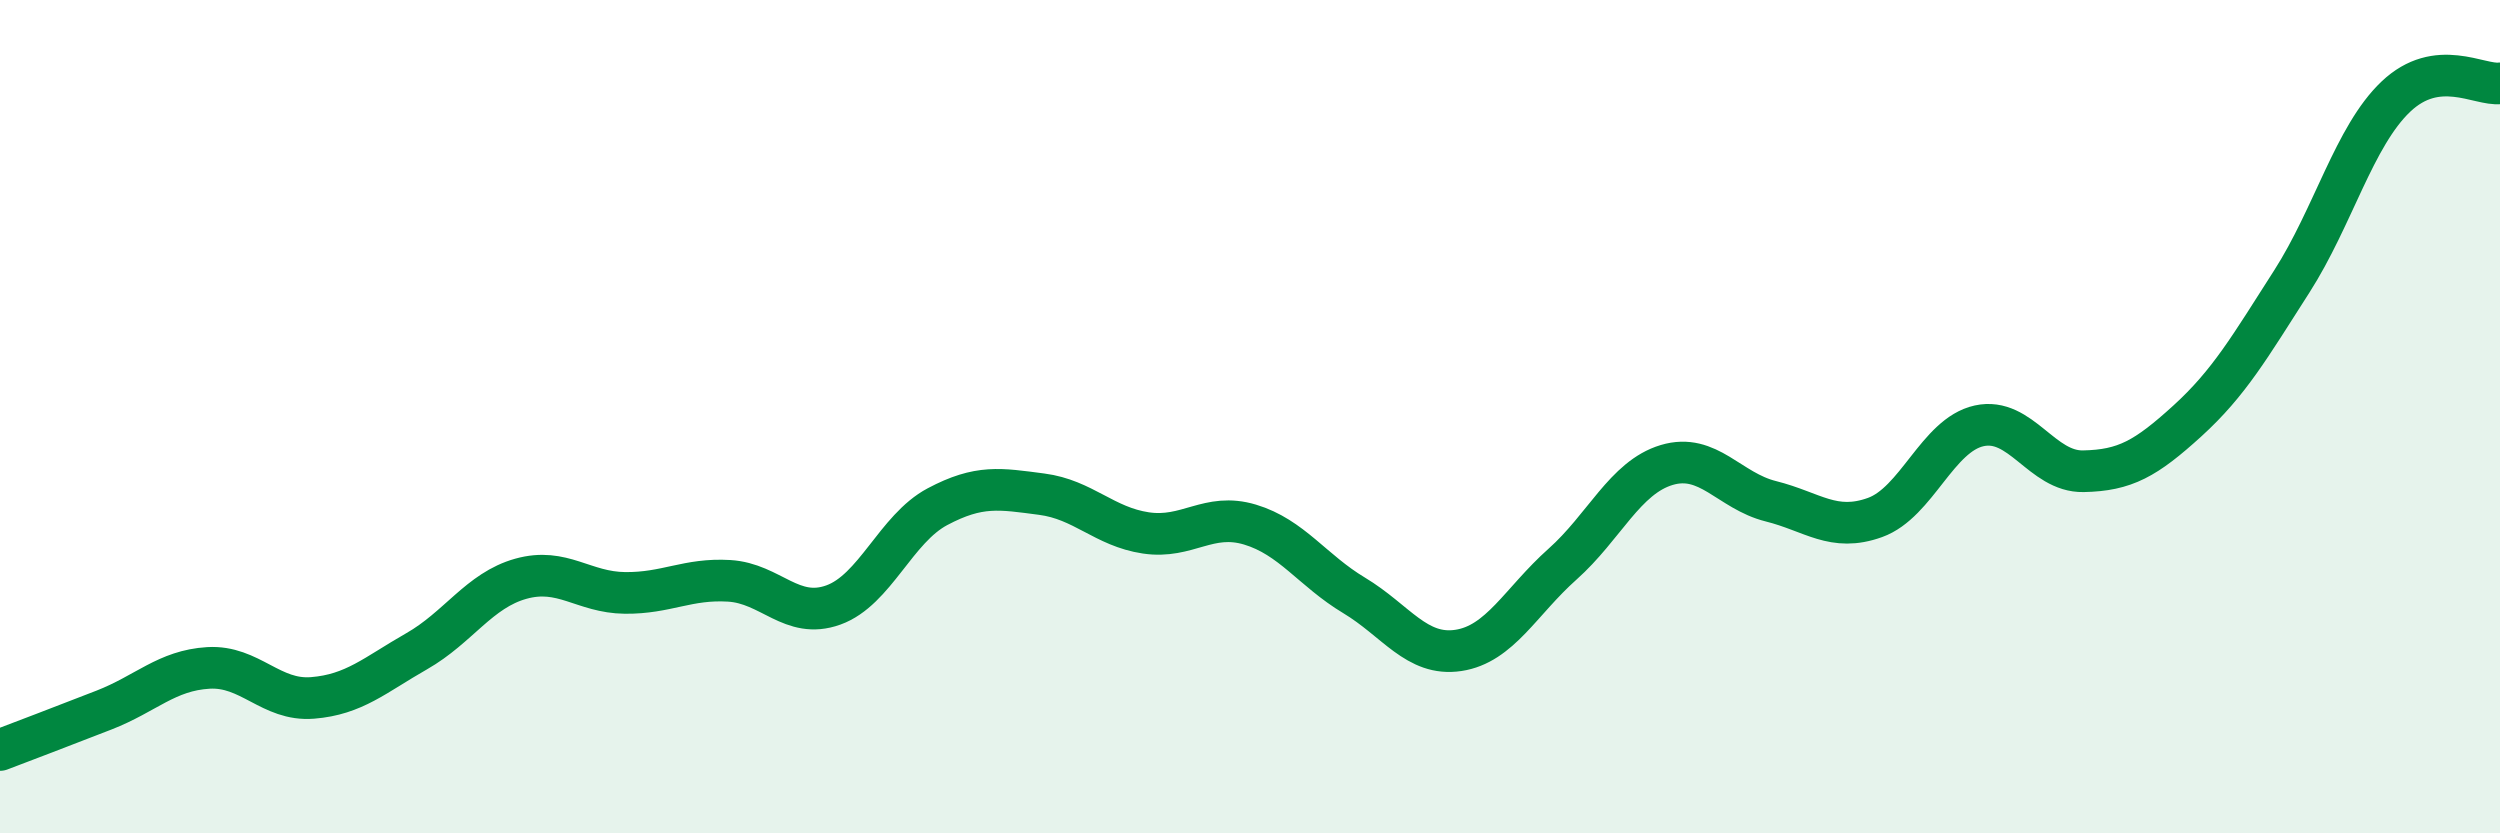
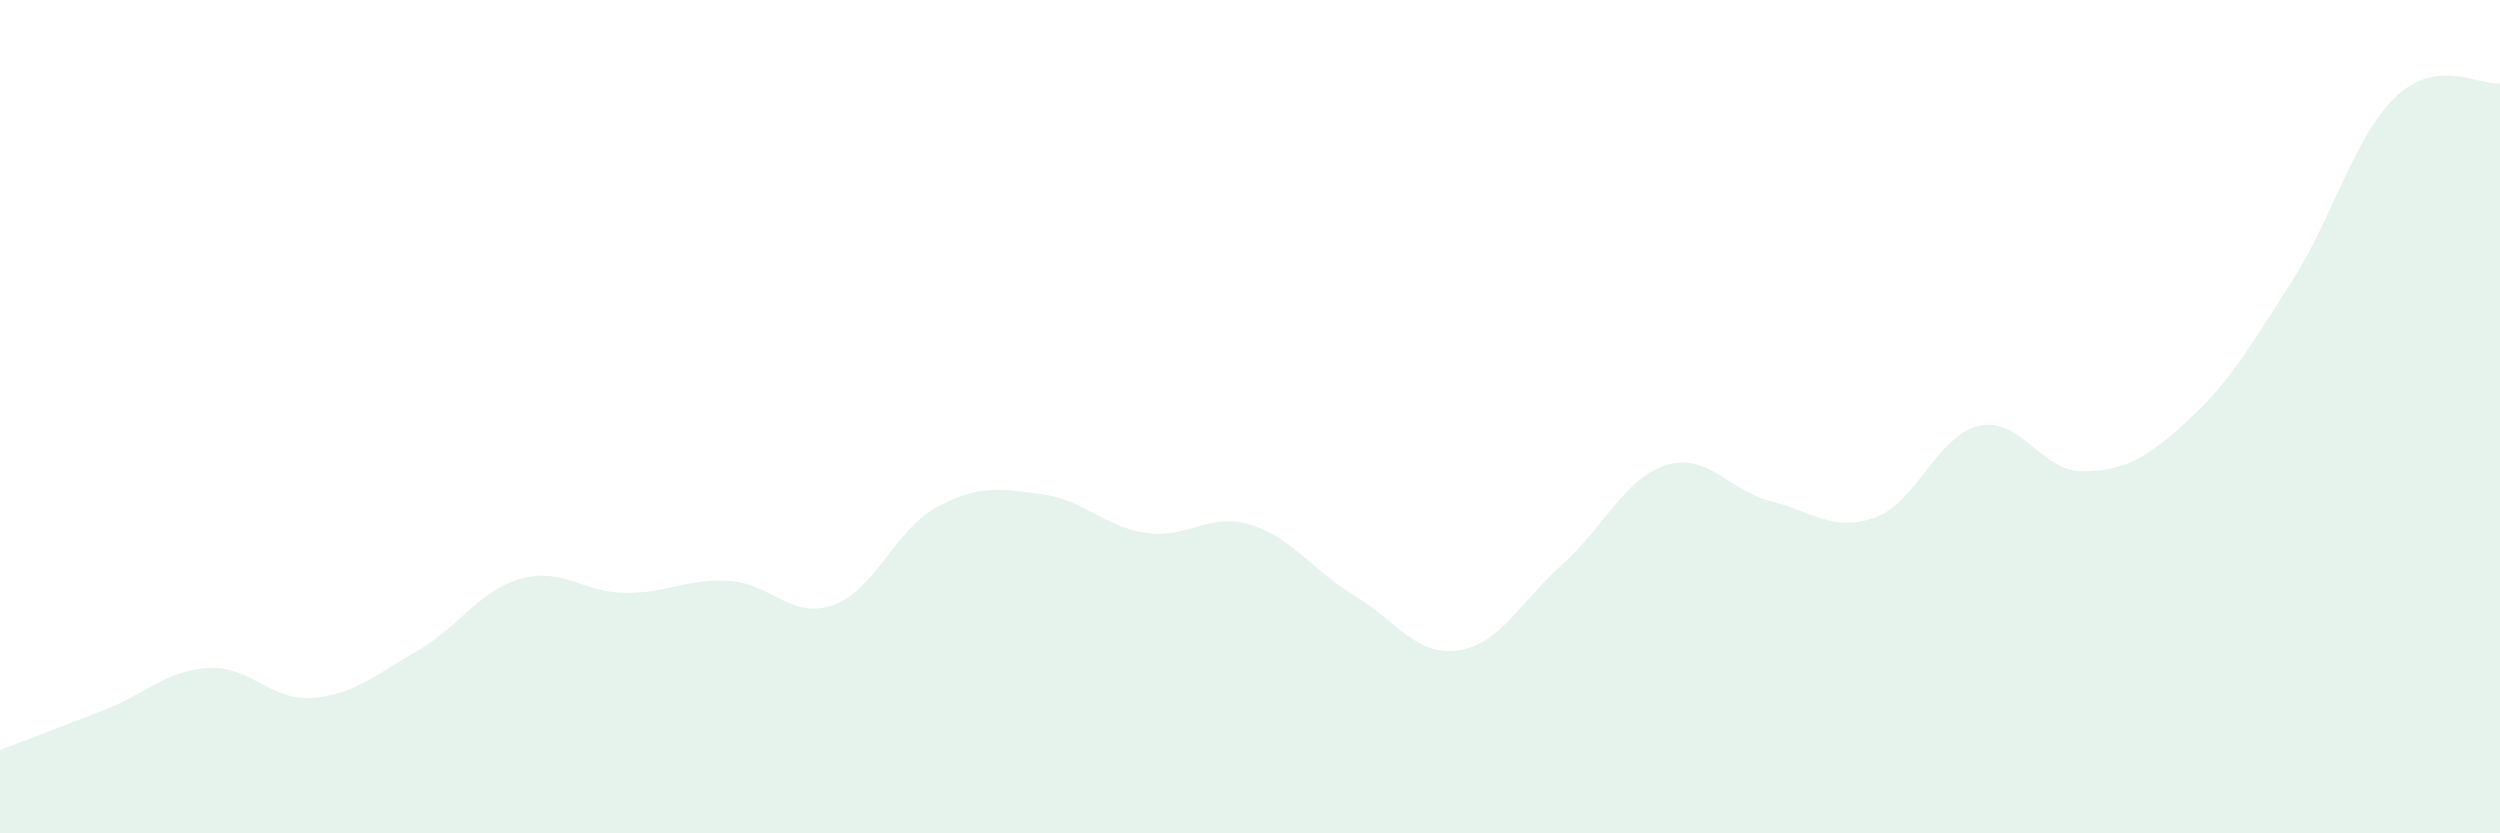
<svg xmlns="http://www.w3.org/2000/svg" width="60" height="20" viewBox="0 0 60 20">
  <path d="M 0,18 C 0.5,17.81 1.5,17.43 2.5,17.04 C 3.5,16.65 4,16.09 5,16.03 C 6,15.97 6.5,16.83 7.5,16.75 C 8.5,16.67 9,16.2 10,15.63 C 11,15.06 11.5,14.17 12.5,13.89 C 13.5,13.61 14,14.22 15,14.23 C 16,14.24 16.5,13.88 17.5,13.94 C 18.5,14 19,14.88 20,14.52 C 21,14.16 21.5,12.69 22.5,12.16 C 23.5,11.63 24,11.73 25,11.86 C 26,11.99 26.5,12.64 27.5,12.79 C 28.5,12.94 29,12.29 30,12.59 C 31,12.89 31.5,13.69 32.5,14.29 C 33.5,14.89 34,15.76 35,15.61 C 36,15.46 36.5,14.43 37.5,13.54 C 38.5,12.65 39,11.46 40,11.16 C 41,10.86 41.5,11.78 42.5,12.03 C 43.5,12.28 44,12.78 45,12.42 C 46,12.06 46.5,10.44 47.5,10.22 C 48.5,10 49,11.33 50,11.31 C 51,11.29 51.5,11.01 52.5,10.1 C 53.5,9.19 54,8.32 55,6.76 C 56,5.2 56.5,3.27 57.5,2.32 C 58.5,1.37 59.5,2.06 60,2L60 20L0 20Z" fill="#008740" opacity="0.1" stroke-linecap="round" stroke-linejoin="round" />
-   <path d="M 0,18 C 0.5,17.81 1.5,17.43 2.5,17.04 C 3.5,16.65 4,16.09 5,16.03 C 6,15.97 6.5,16.83 7.5,16.75 C 8.5,16.67 9,16.2 10,15.63 C 11,15.06 11.5,14.17 12.5,13.89 C 13.5,13.61 14,14.22 15,14.23 C 16,14.24 16.5,13.88 17.5,13.94 C 18.5,14 19,14.88 20,14.52 C 21,14.16 21.5,12.69 22.5,12.16 C 23.5,11.63 24,11.73 25,11.86 C 26,11.99 26.5,12.64 27.5,12.79 C 28.5,12.94 29,12.29 30,12.59 C 31,12.89 31.5,13.69 32.5,14.29 C 33.5,14.89 34,15.76 35,15.61 C 36,15.46 36.5,14.43 37.5,13.54 C 38.5,12.65 39,11.46 40,11.16 C 41,10.86 41.5,11.78 42.5,12.03 C 43.5,12.28 44,12.78 45,12.42 C 46,12.06 46.5,10.44 47.5,10.22 C 48.5,10 49,11.33 50,11.31 C 51,11.29 51.5,11.01 52.5,10.1 C 53.5,9.19 54,8.32 55,6.76 C 56,5.2 56.5,3.27 57.5,2.32 C 58.5,1.37 59.5,2.06 60,2" stroke="#008740" stroke-width="1" fill="none" stroke-linecap="round" stroke-linejoin="round" />
</svg>